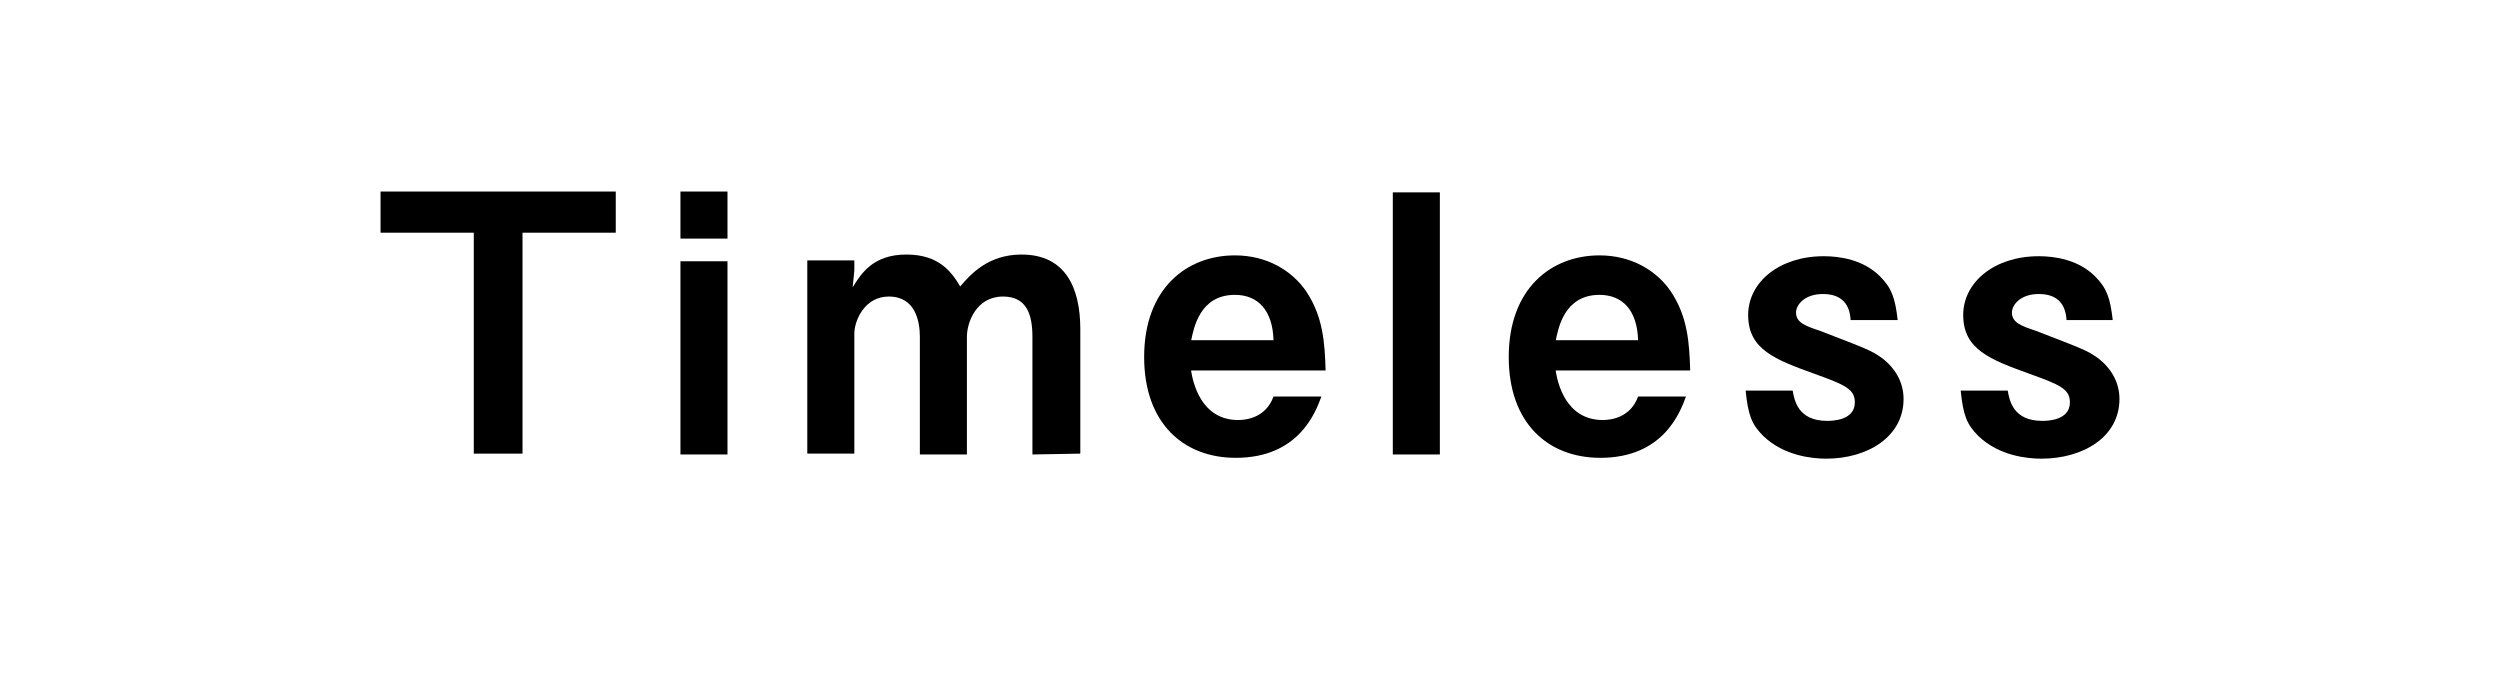
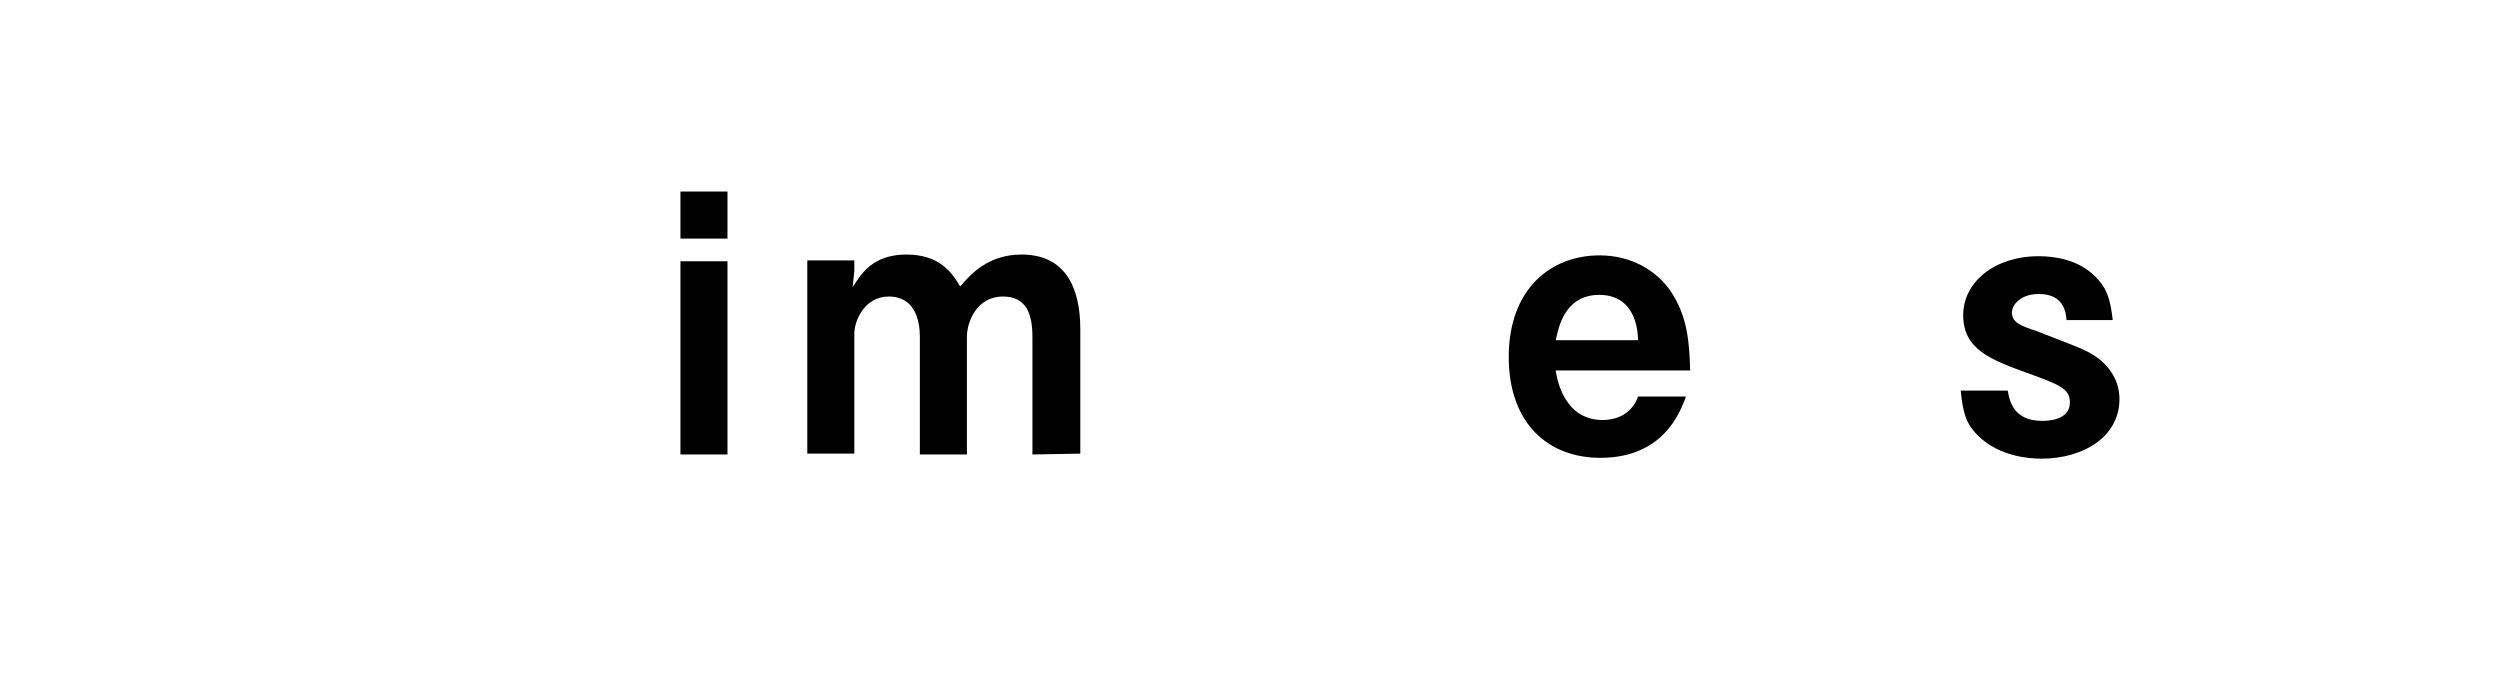
<svg xmlns="http://www.w3.org/2000/svg" version="1.1" id="レイヤー_1" x="0px" y="0px" viewBox="0 0 297.6 82" style="enable-background:new 0 0 297.6 82;" xml:space="preserve">
  <title>ttl_detail_catch_2020</title>
  <g>
-     <path d="M62.2,27.7v26.3h-5.8V27.7H45.3v-4.9h28v4.9H62.2z" />
    <path d="M81,28.4v-5.6h5.6v5.6H81z M81,54.1v-23h5.6v23C86.6,54.1,81,54.1,81,54.1z" />
    <path d="M122.9,54.1v-14c0-2.7-0.7-4.8-3.5-4.8c-3.2,0-4.3,3.1-4.3,4.8v14h-5.6v-14c0-1.8-0.5-4.8-3.7-4.8c-2.9,0-4.1,2.9-4.1,4.4   v14.3h-5.6v-23h5.6v1.2l-0.2,2c1-1.6,2.4-3.9,6.4-3.9c3.9,0,5.4,2.1,6.4,3.8c1.2-1.4,3.3-3.8,7.3-3.8c5.2,0,7,3.9,7,8.9V54   L122.9,54.1L122.9,54.1z" />
-     <path d="M141.8,44.2c0.2,1.2,1.1,5.8,5.6,5.8c1,0,3.3-0.3,4.2-2.8h5.7c-0.7,1.9-2.7,7.3-10.2,7.3c-6.2,0-10.9-4.1-10.9-12   c0-8.2,5.1-12.1,10.8-12.1c3.8,0,6.8,1.8,8.5,4.3c2,3,2.2,6.1,2.3,9.4H141.8z M147,35.1c-4.2,0-4.9,4-5.2,5.4h9.8   C151.5,37,149.8,35.1,147,35.1z" />
-     <path d="M165.8,54.1V22.9h5.6v31.2H165.8z" />
    <path d="M185.2,44.2c0.2,1.2,1.1,5.8,5.6,5.8c1,0,3.3-0.3,4.2-2.8h5.7c-0.7,1.9-2.7,7.3-10.2,7.3c-6.2,0-10.9-4.1-10.9-12   c0-8.2,5.1-12.1,10.8-12.1c3.8,0,6.8,1.8,8.5,4.3c2,3,2.2,6.1,2.3,9.4H185.2z M190.4,35.1c-4.2,0-4.9,4-5.2,5.4h9.8   C194.9,37,193.2,35.1,190.4,35.1z" />
-     <path d="M217.4,54.6c-1.6,0-5-0.3-7.5-2.7c-1.4-1.4-1.8-2.5-2.1-5.4h5.6c0.2,1.1,0.6,3.6,4.1,3.6c0.5,0,3.3,0,3.3-2.2   c0-1.6-1.2-2.1-4.8-3.4c-4.7-1.7-7.9-2.9-7.9-7c0-3.9,3.7-7,9-7c1.9,0,4.7,0.4,6.7,2.4c1.4,1.4,1.8,2.6,2.1,5.2h-5.6   c-0.1-1.7-0.9-3.1-3.3-3.1c-2.2,0-3.2,1.3-3.2,2.2c0,1.2,1.1,1.6,2.9,2.2c5.7,2.2,6,2.3,7.3,3.2c1.6,1.2,2.6,2.9,2.6,4.9   C226.6,52,222.3,54.6,217.4,54.6z" />
    <path d="M243,54.6c-1.6,0-5-0.3-7.5-2.7c-1.4-1.4-1.8-2.5-2.1-5.4h5.6c0.2,1.1,0.6,3.6,4.1,3.6c0.5,0,3.3,0,3.3-2.2   c0-1.6-1.2-2.1-4.8-3.4c-4.7-1.7-7.9-2.9-7.9-7c0-3.9,3.7-7,9-7c1.9,0,4.7,0.4,6.7,2.4c1.4,1.4,1.8,2.6,2.1,5.2H246   c-0.1-1.7-0.9-3.1-3.3-3.1c-2.2,0-3.2,1.3-3.2,2.2c0,1.2,1.1,1.6,2.9,2.2c5.7,2.2,6,2.3,7.3,3.2c1.6,1.2,2.6,2.9,2.6,4.9   C252.3,52,248,54.6,243,54.6z" />
  </g>
</svg>